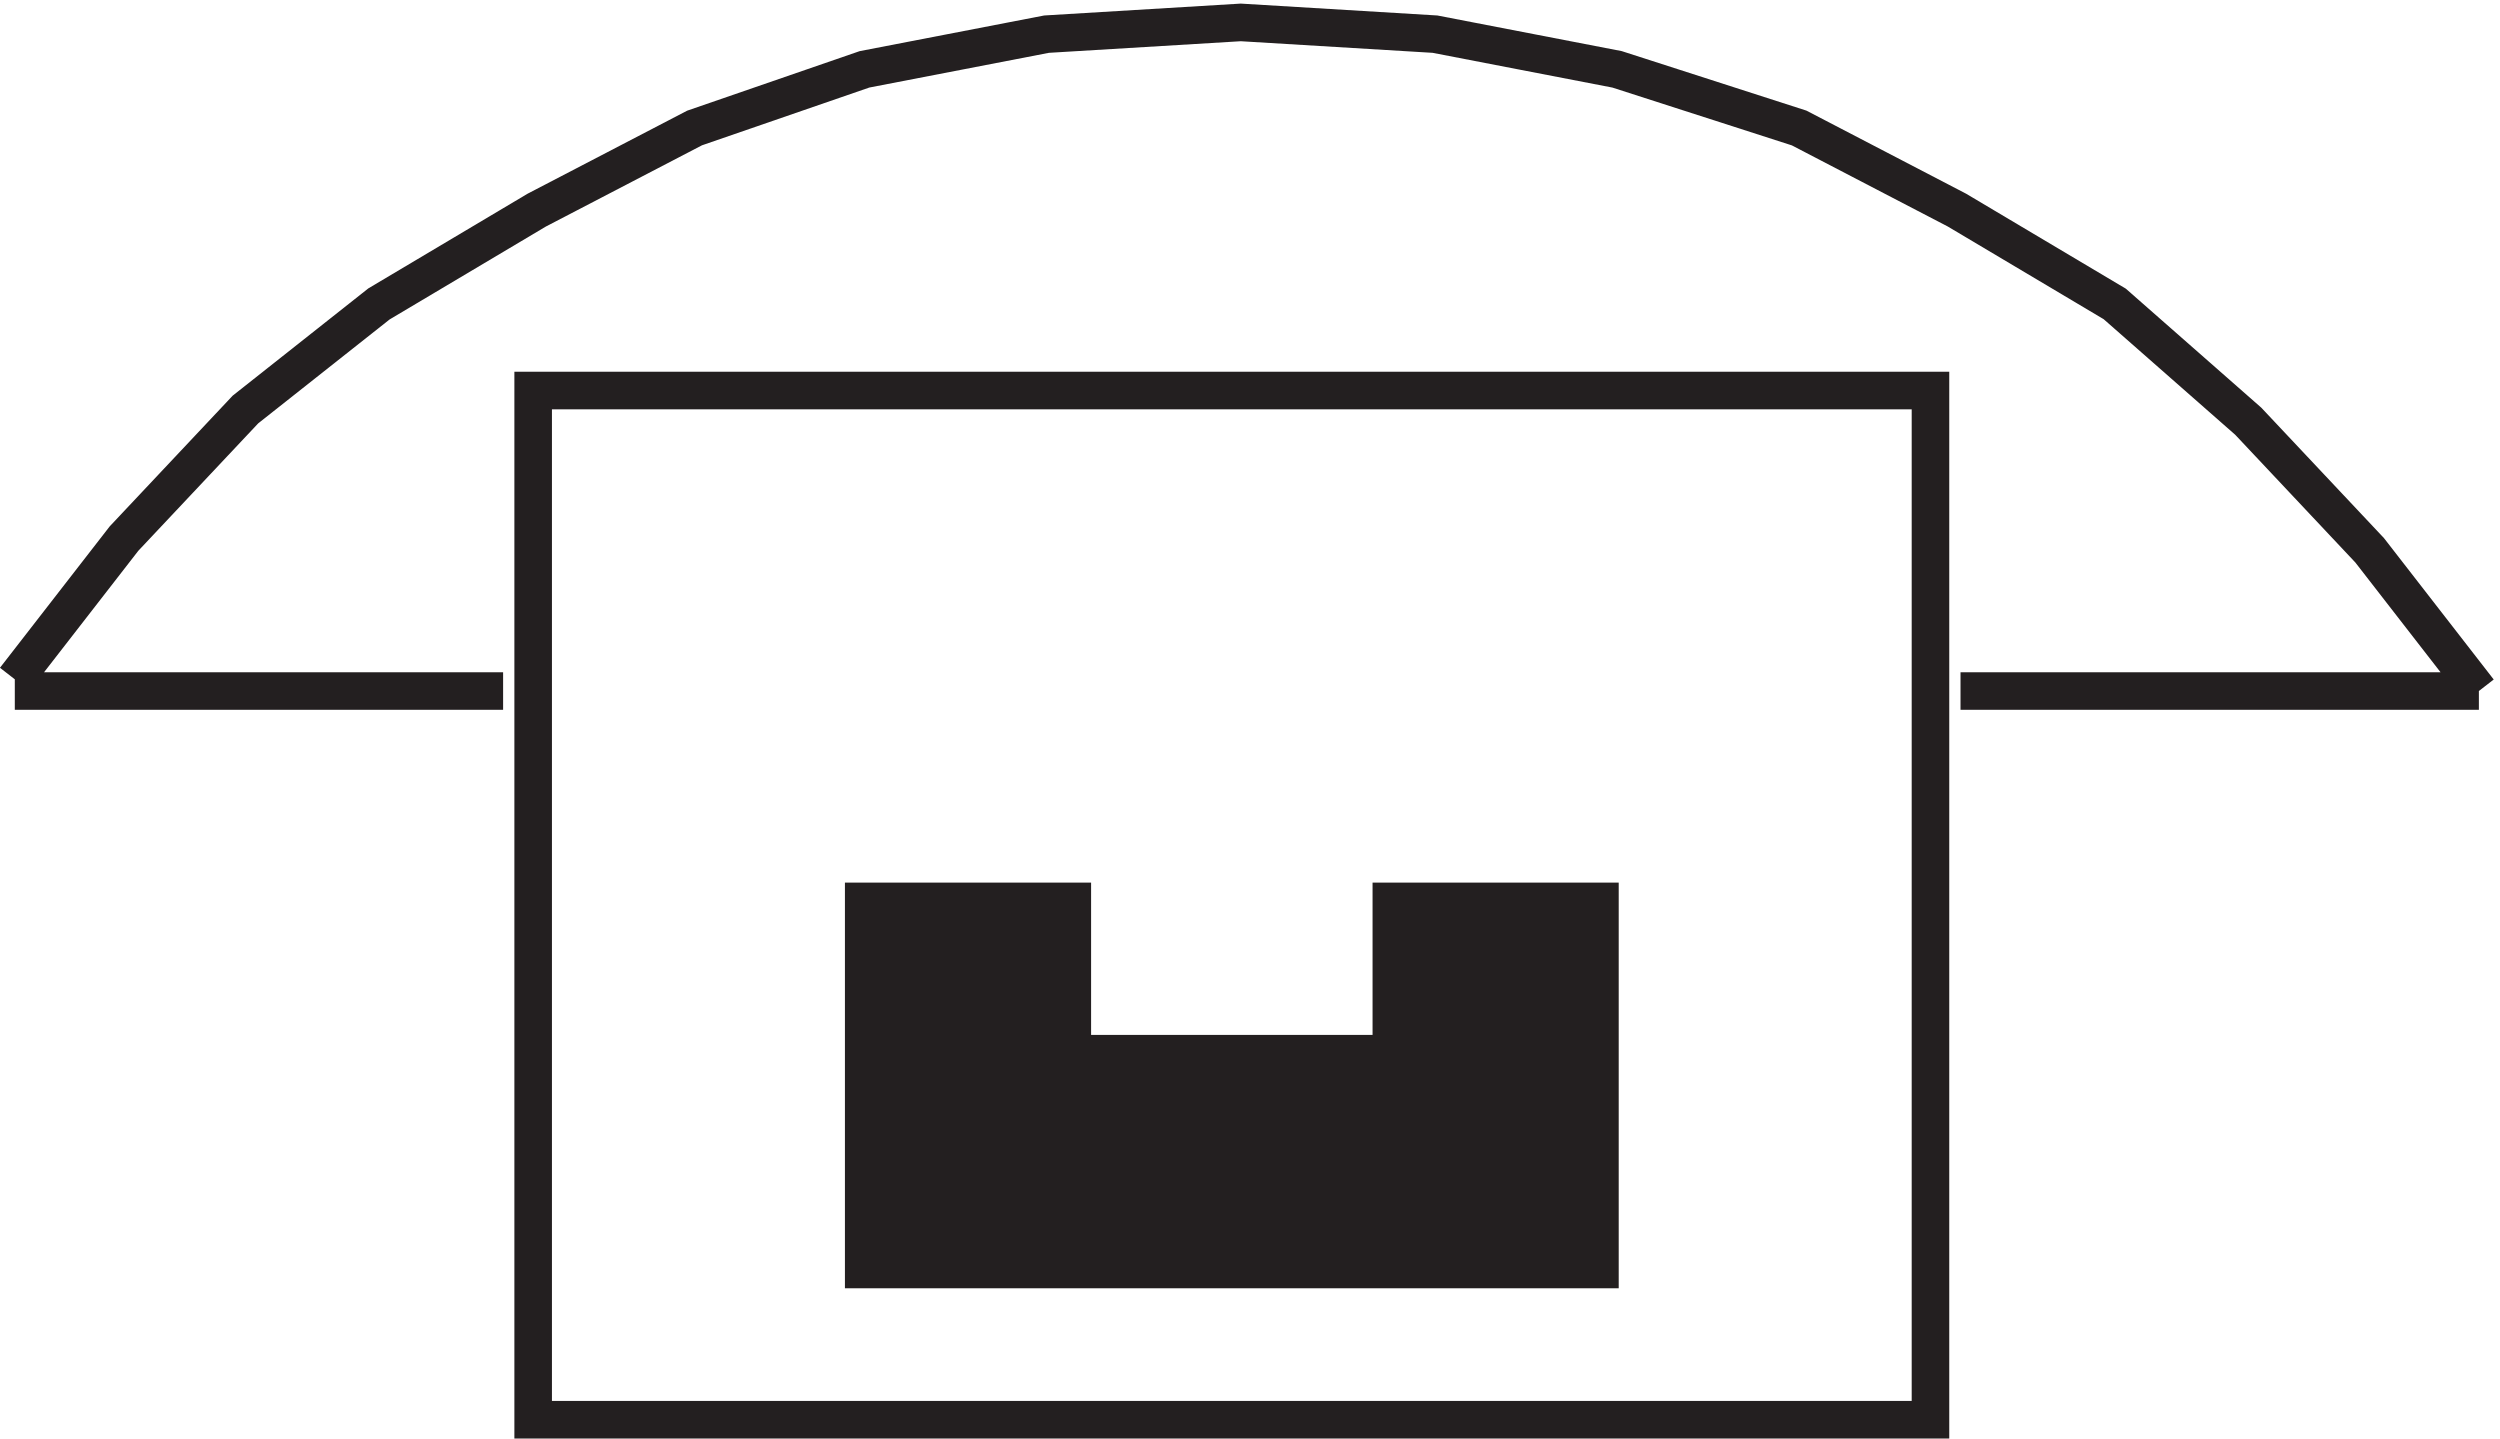
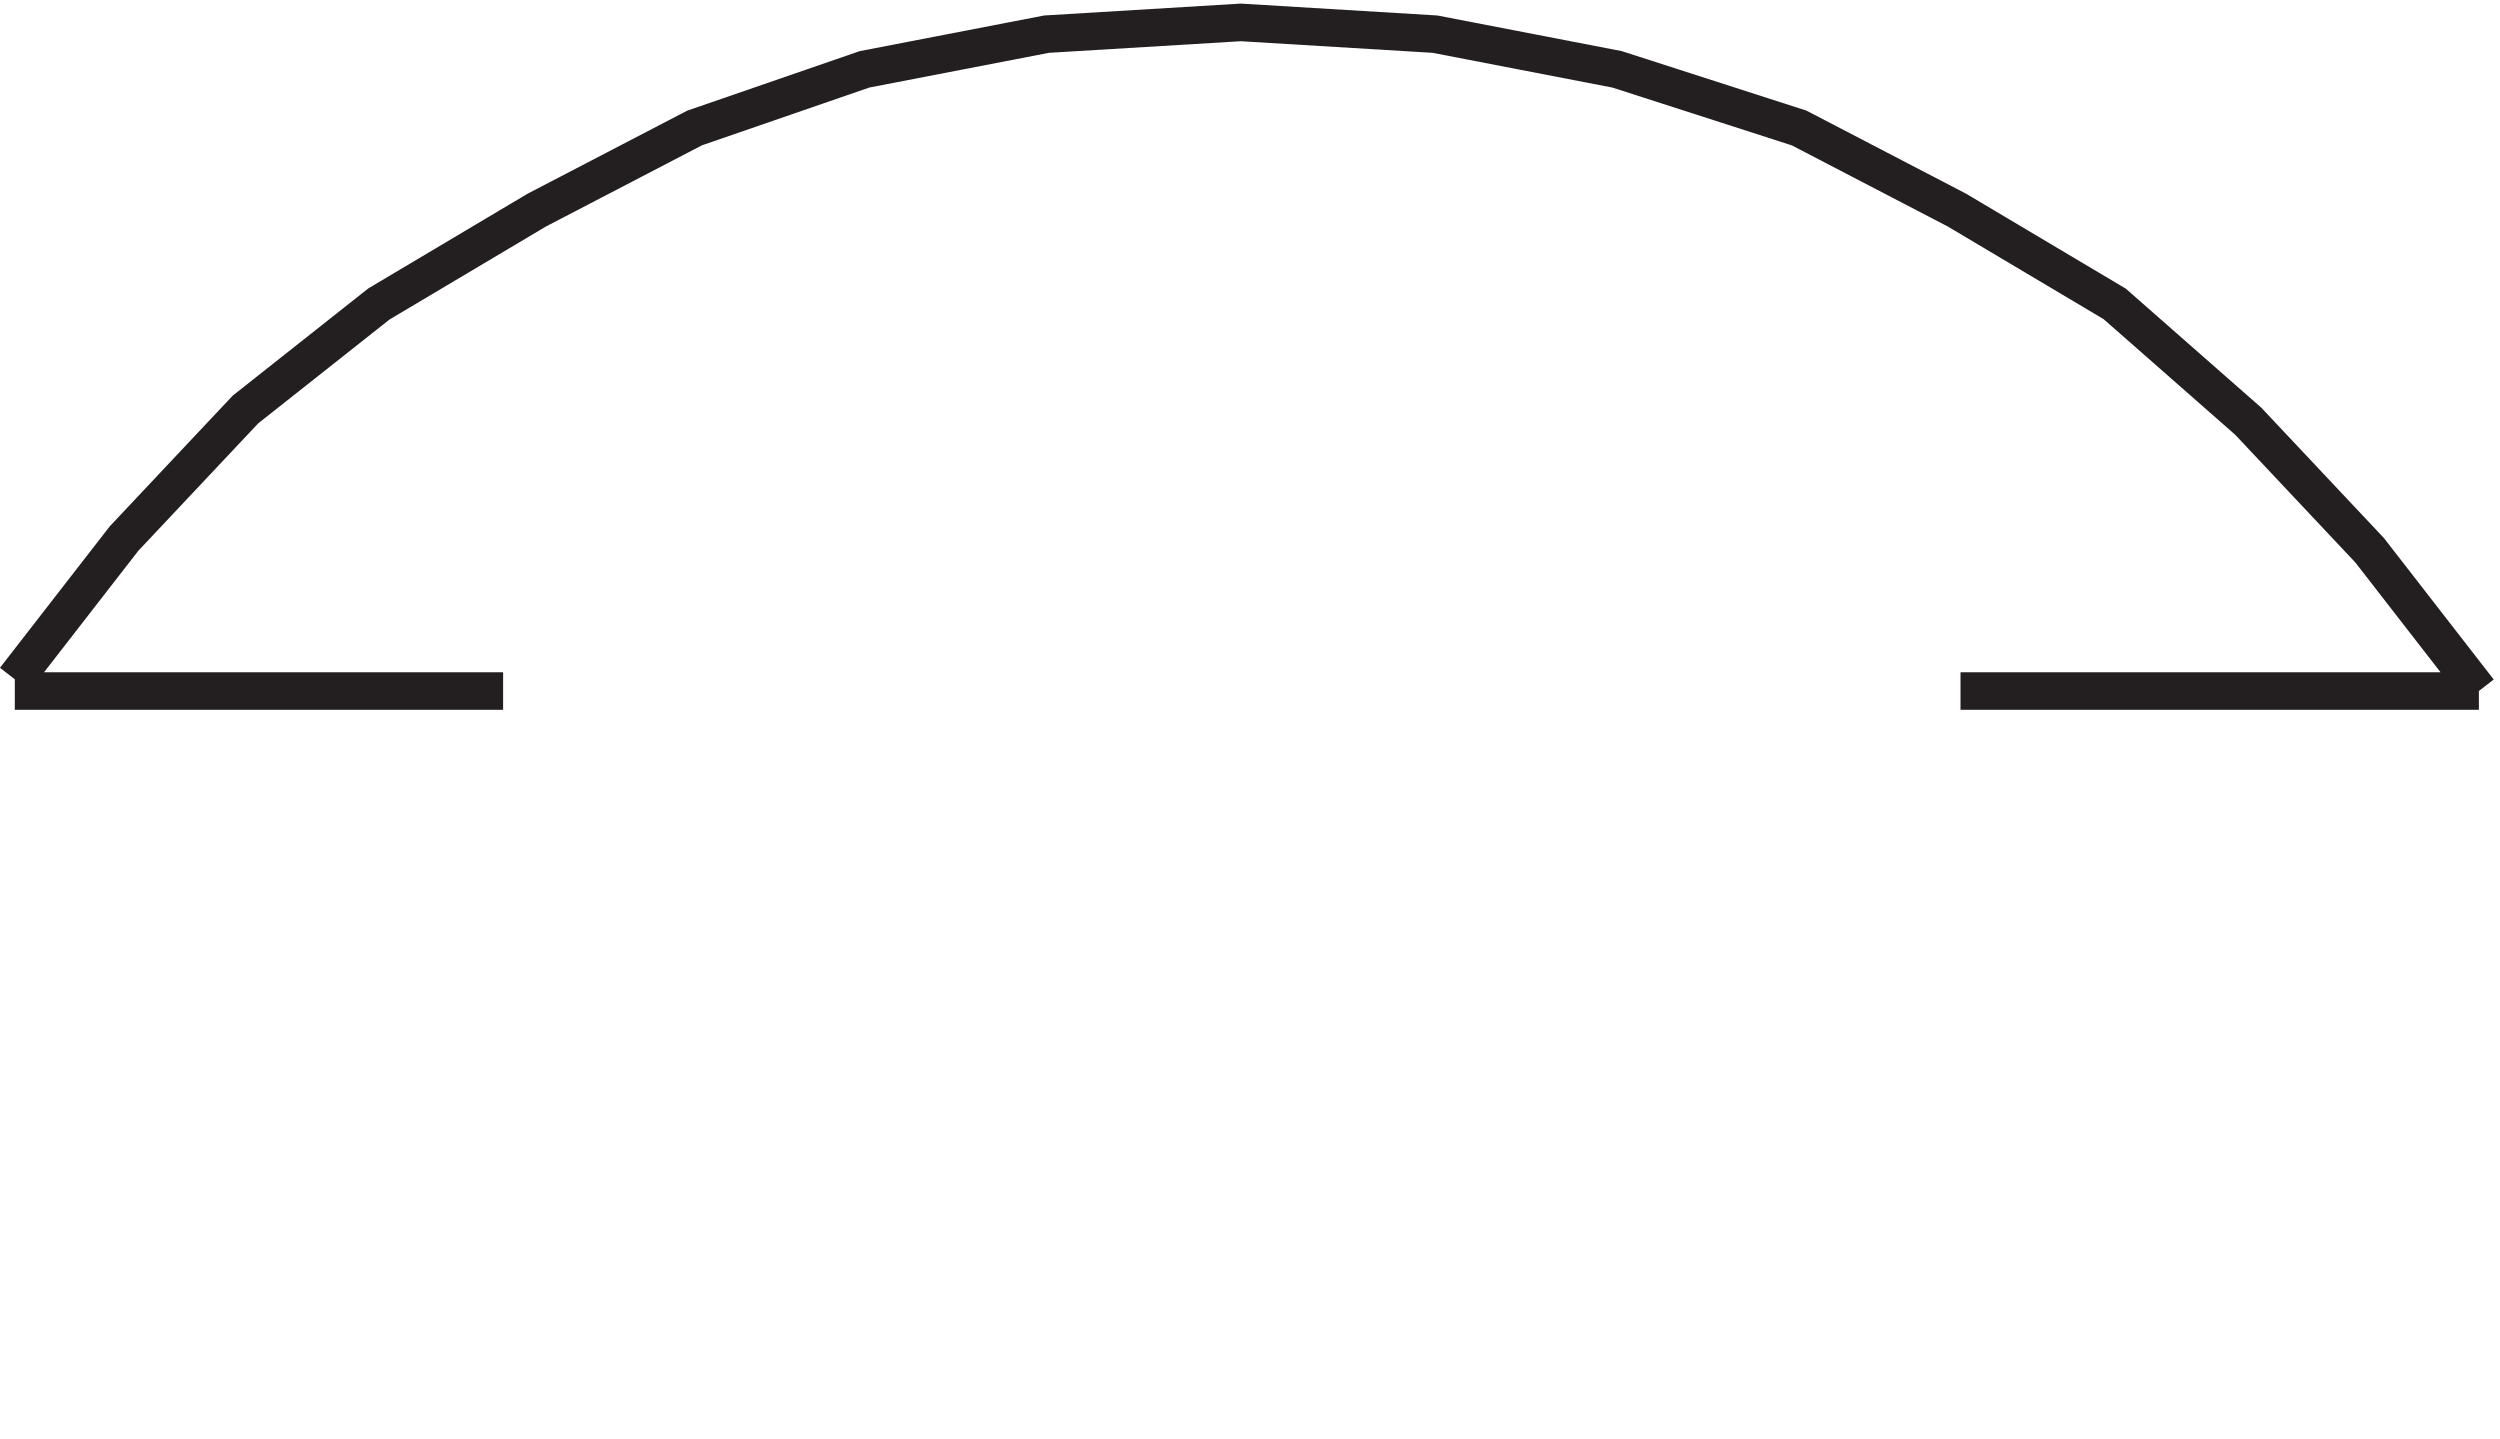
<svg xmlns="http://www.w3.org/2000/svg" xml:space="preserve" width="66.39" height="38.201">
  <path d="M495.332 149.168 473.52 177.27l-24.235 25.765-26.66 23.422-31.508 18.734-31.508 16.395-36.355 11.711-36.356 7.027-38.777 2.344-38.777-2.344-36.356-7.027-33.929-11.711-31.508-16.395-31.508-18.734-26.66-21.082-24.239-25.762-21.812-28.105m492-2.344h-103.5m-388.5 0h97.5" style="fill:none;stroke:#231f20;stroke-width:7.5;stroke-linecap:butt;stroke-linejoin:miter;stroke-miterlimit:10;stroke-dasharray:none;stroke-opacity:1" transform="matrix(.133 0 0 -.133 -.05 38.19)" />
-   <path d="M106.832 209.168h279V3.668h-279z" style="fill:none;stroke:#231f20;stroke-width:7.5;stroke-linecap:butt;stroke-linejoin:miter;stroke-miterlimit:10;stroke-dasharray:none;stroke-opacity:1" transform="matrix(.133 0 0 -.133 -.05 38.19)" />
-   <path d="M214.484 76.754v30.41h-41.652v-73.5h147v73.5h-41.648v-30.41h-63.7" style="fill:#231f20;fill-opacity:1;fill-rule:evenodd;stroke:none" transform="matrix(.133 0 0 -.133 -.05 38.19)" />
-   <path d="M214.484 76.754v30.41h-41.652v-73.5h147v73.5h-41.648v-30.41Z" style="fill:none;stroke:#231f20;stroke-width:7.5;stroke-linecap:butt;stroke-linejoin:miter;stroke-miterlimit:10;stroke-dasharray:none;stroke-opacity:1" transform="matrix(.133 0 0 -.133 -.05 38.19)" />
</svg>